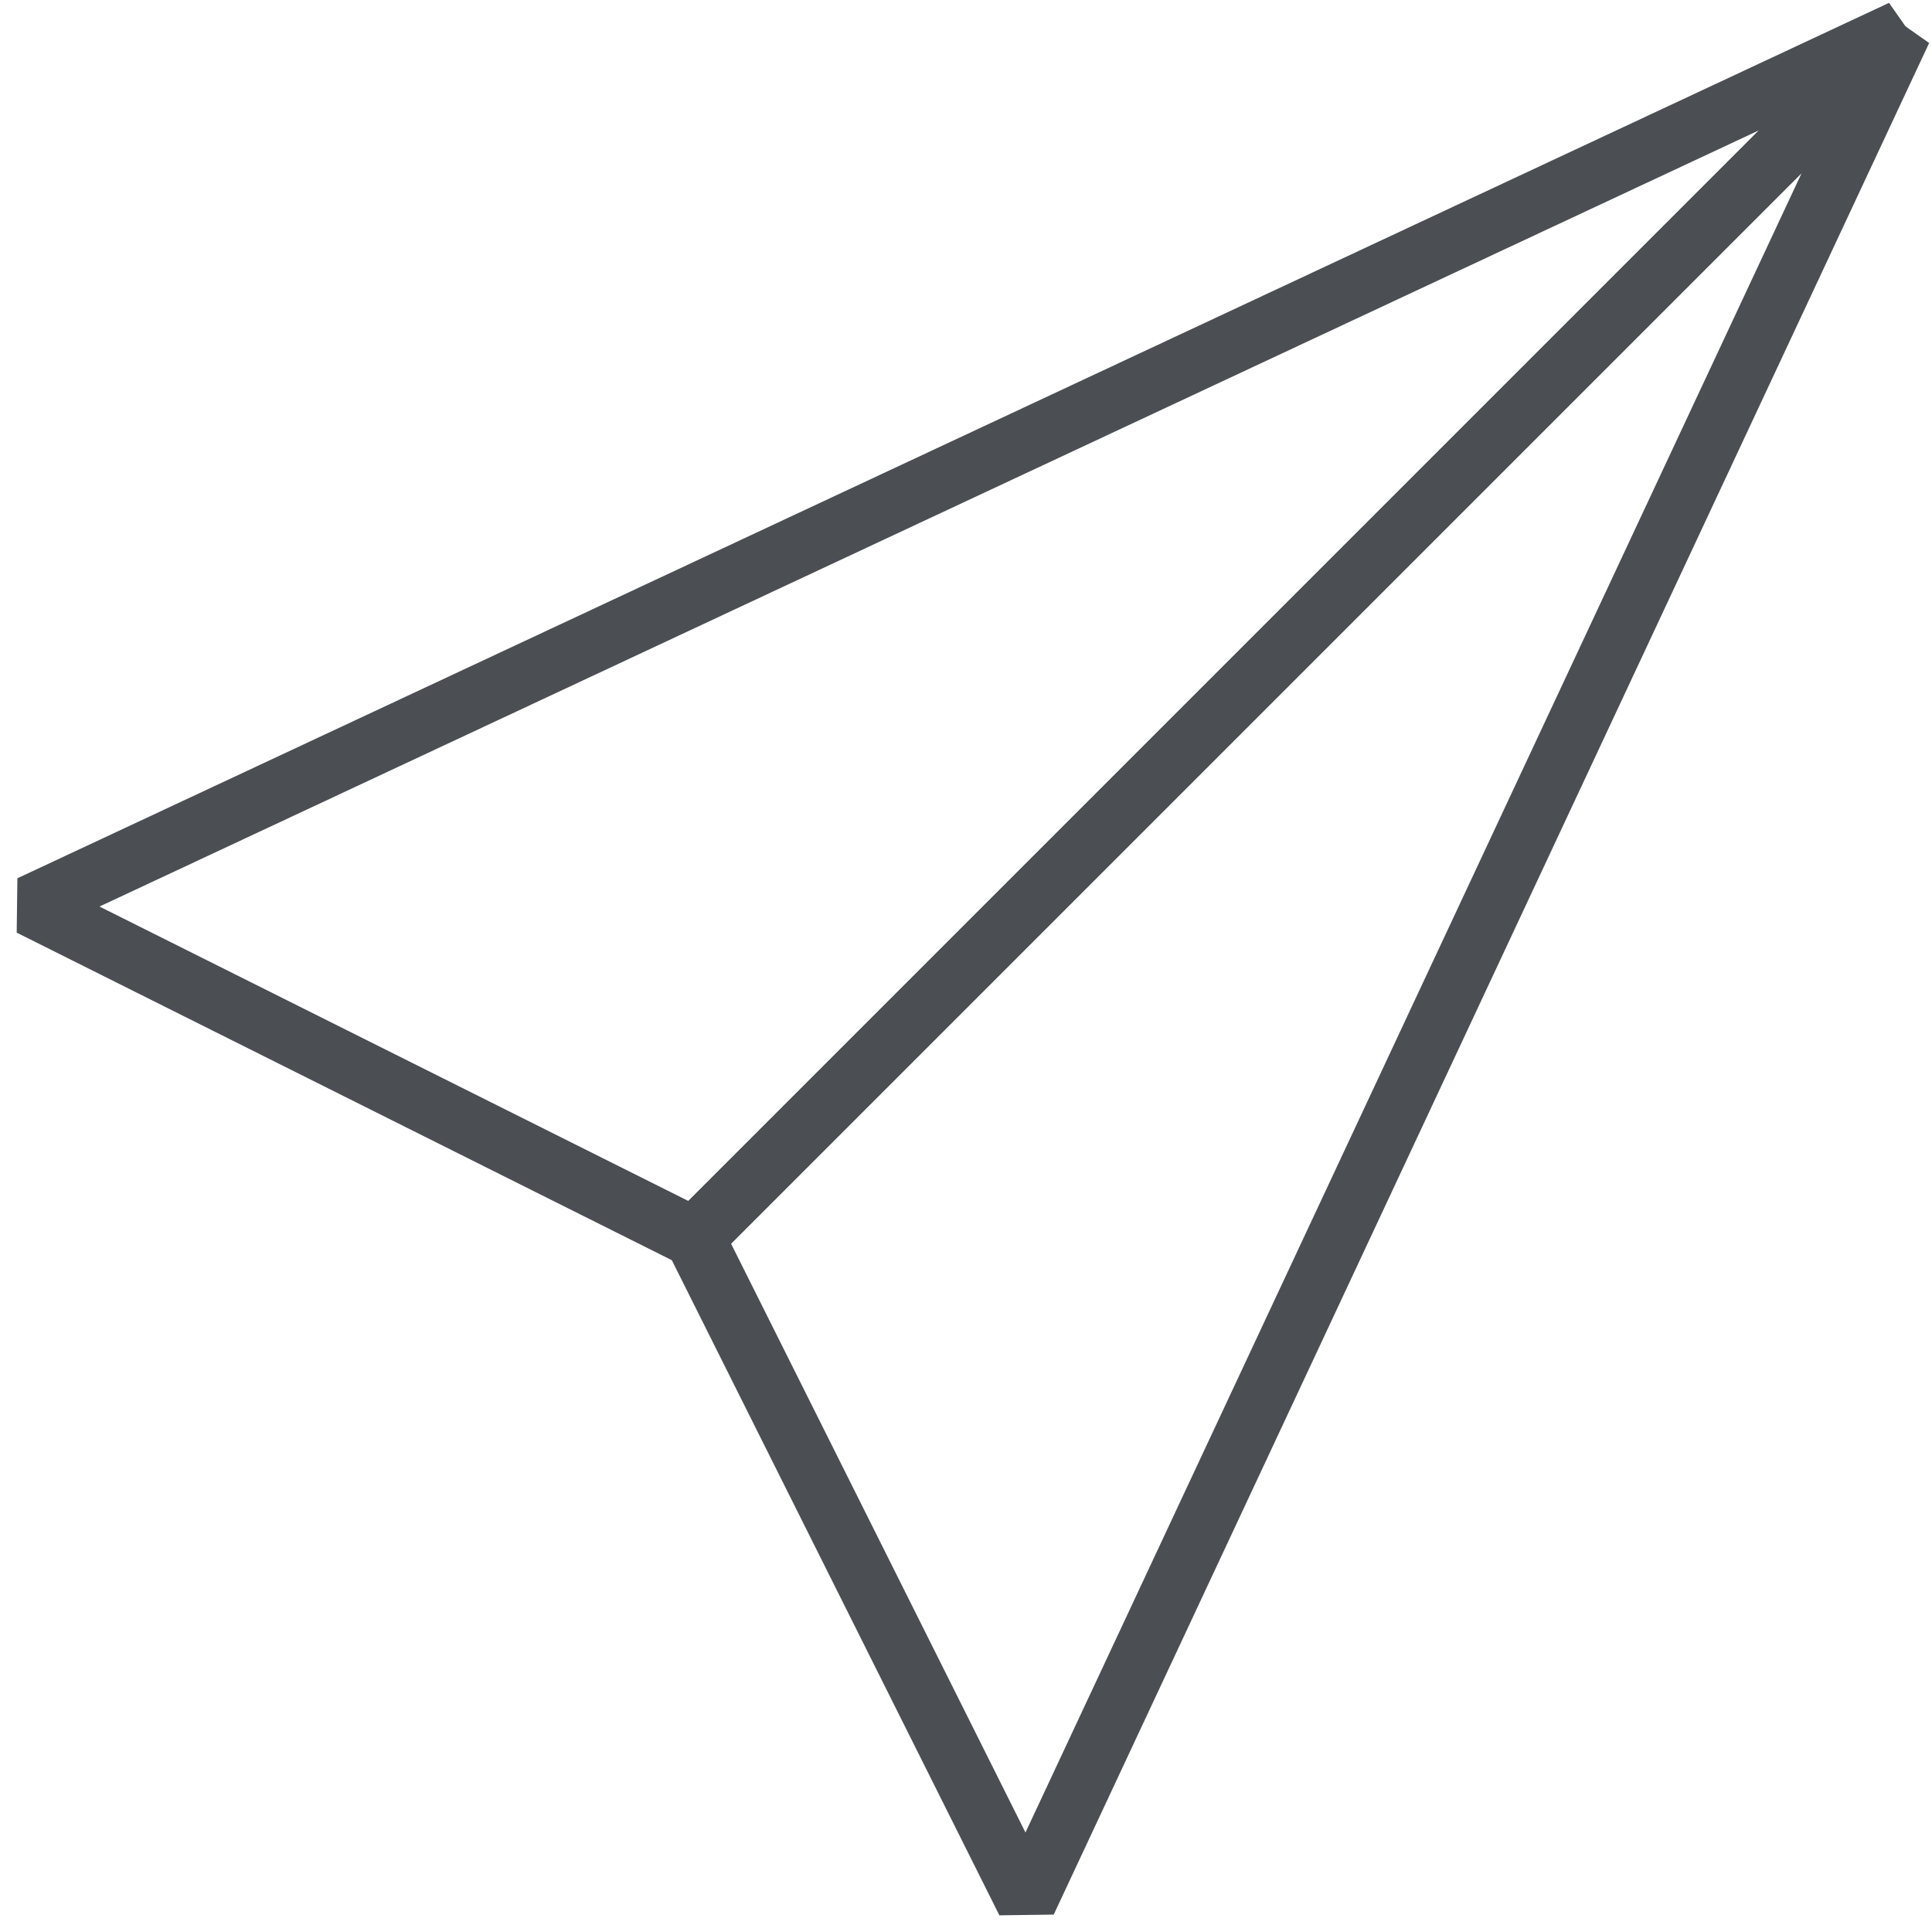
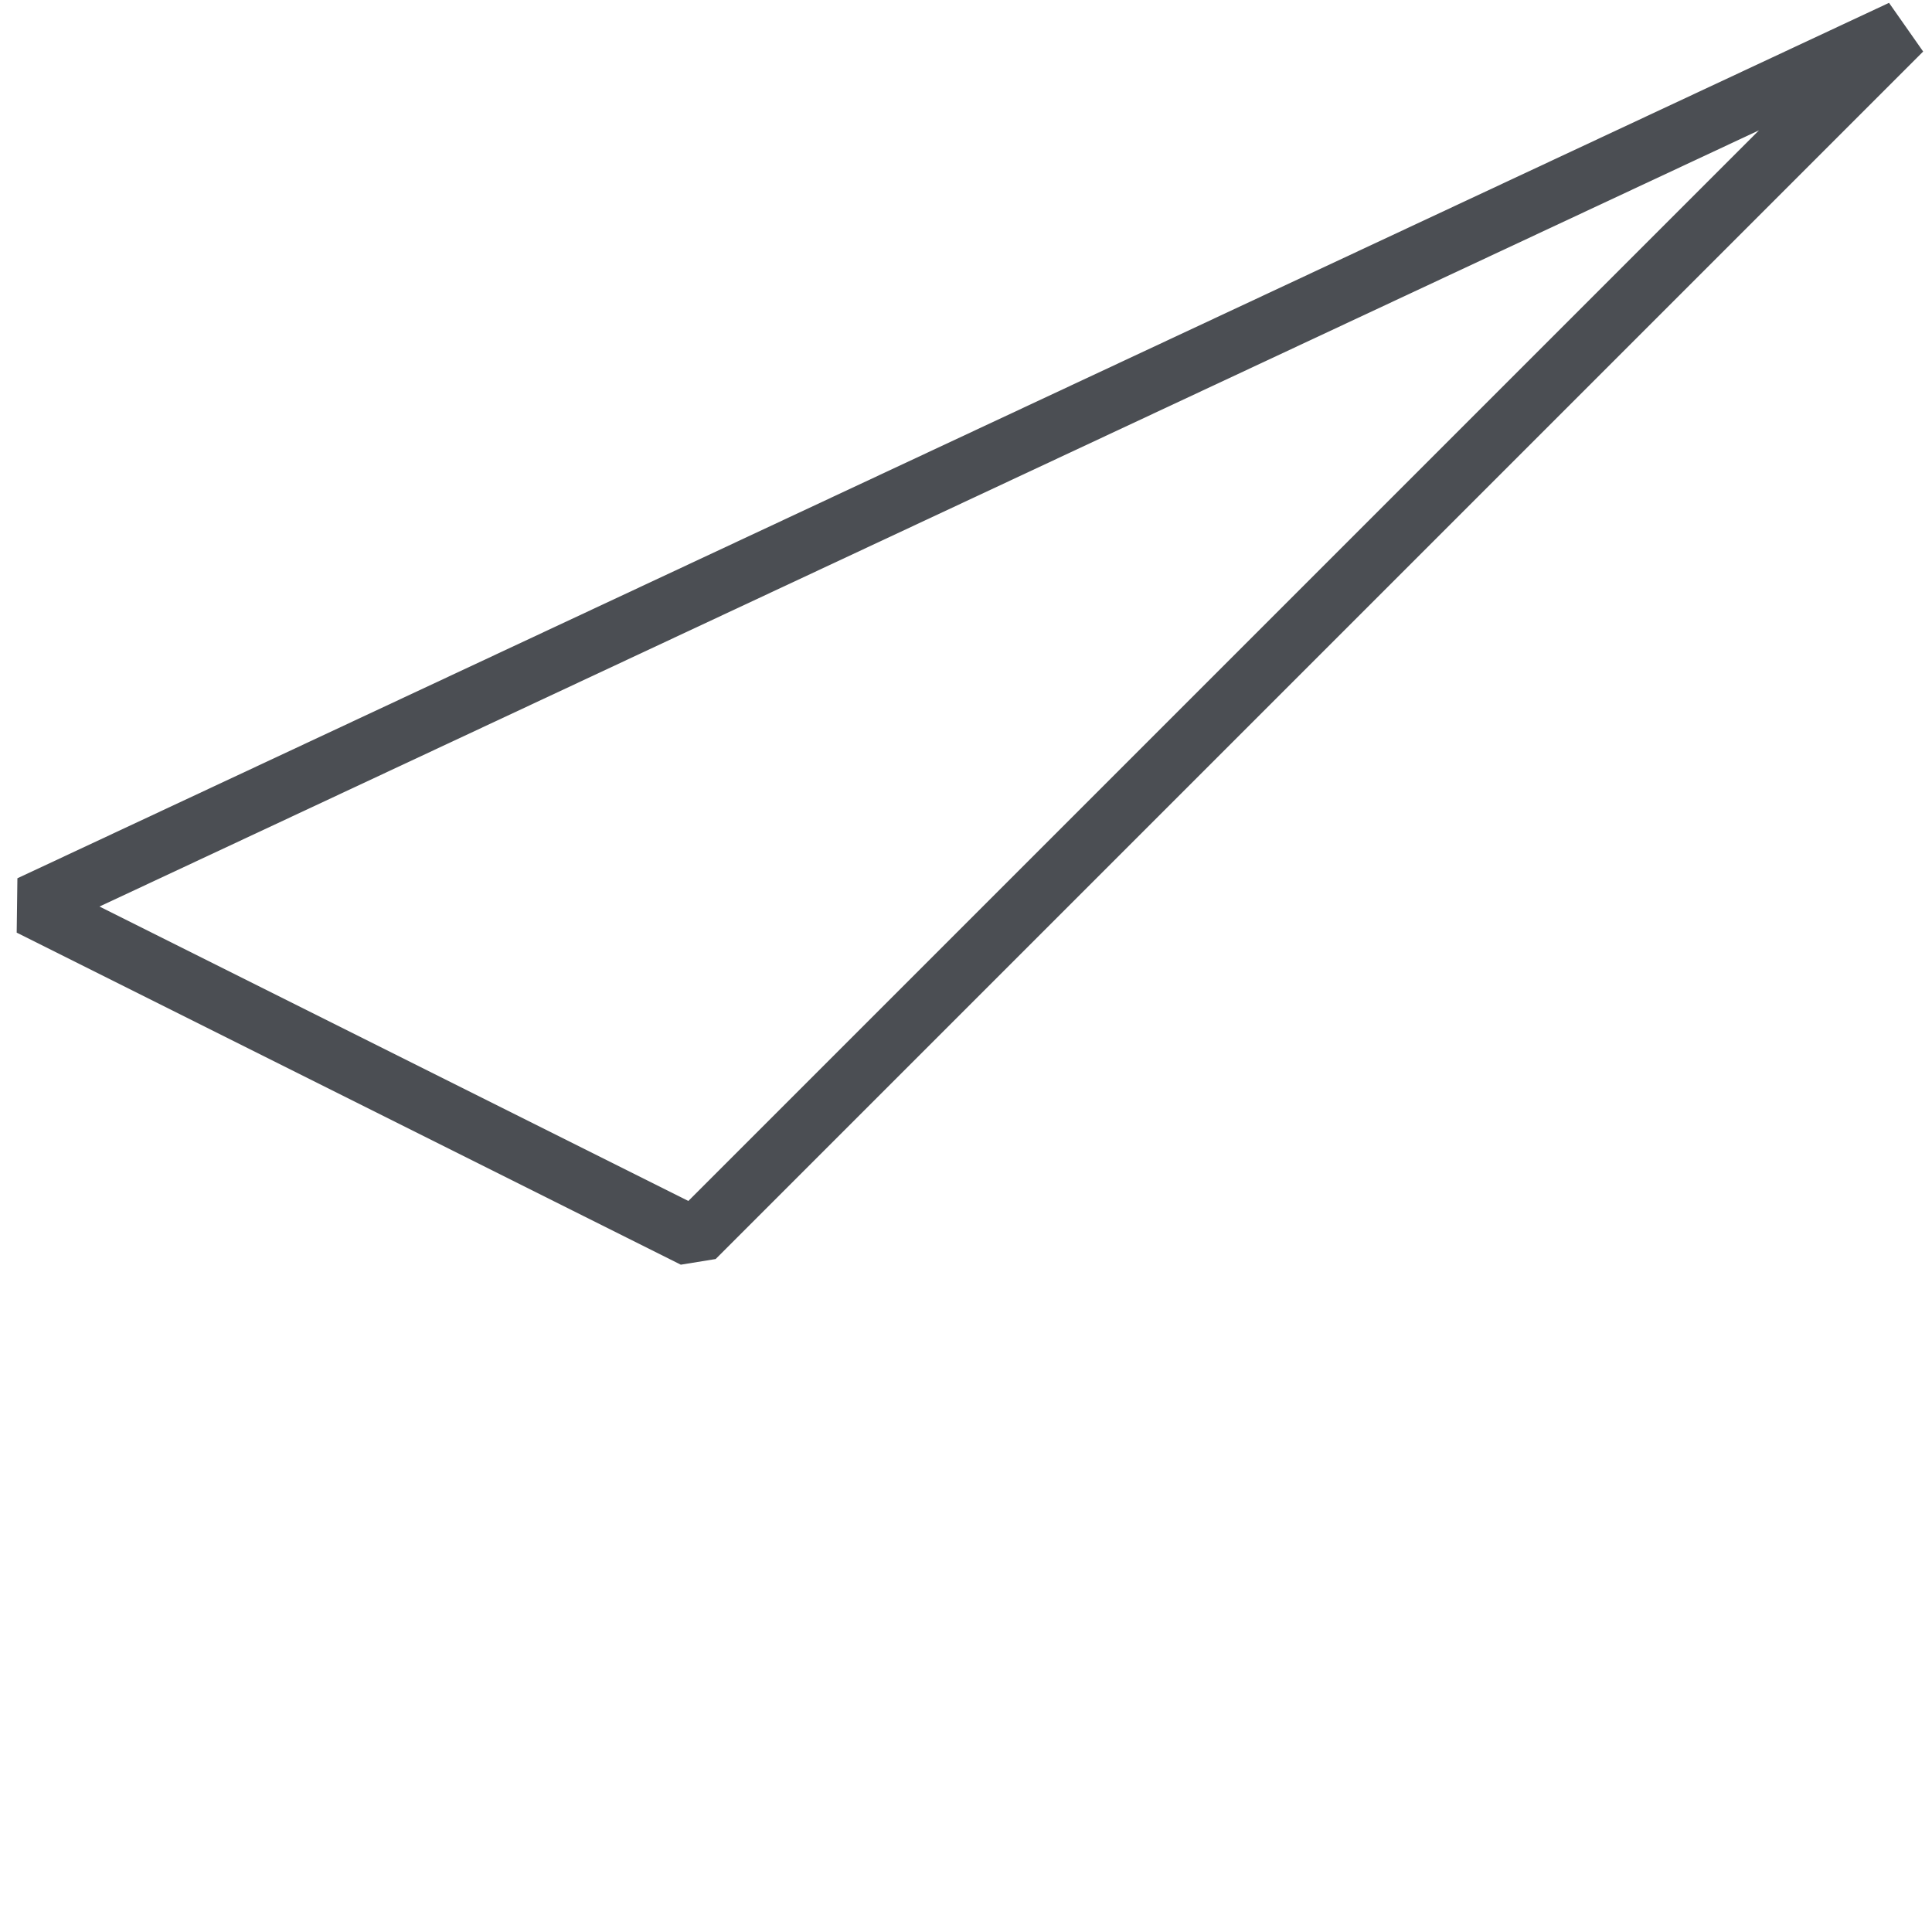
<svg xmlns="http://www.w3.org/2000/svg" version="1.1" id="Layer_1" x="0px" y="0px" width="64px" height="64px" viewBox="0 0 64 64" enable-background="new 0 0 64 64" xml:space="preserve">
  <polygon fill="none" stroke="#4b4e53" stroke-width="2" stroke-linejoin="bevel" stroke-miterlimit="10" points="1,30 63,1 23,41   " />
-   <polygon fill="none" stroke="#4b4e53" stroke-width="2" stroke-linejoin="bevel" stroke-miterlimit="10" points="34,63 63,1 23,41   " />
</svg>